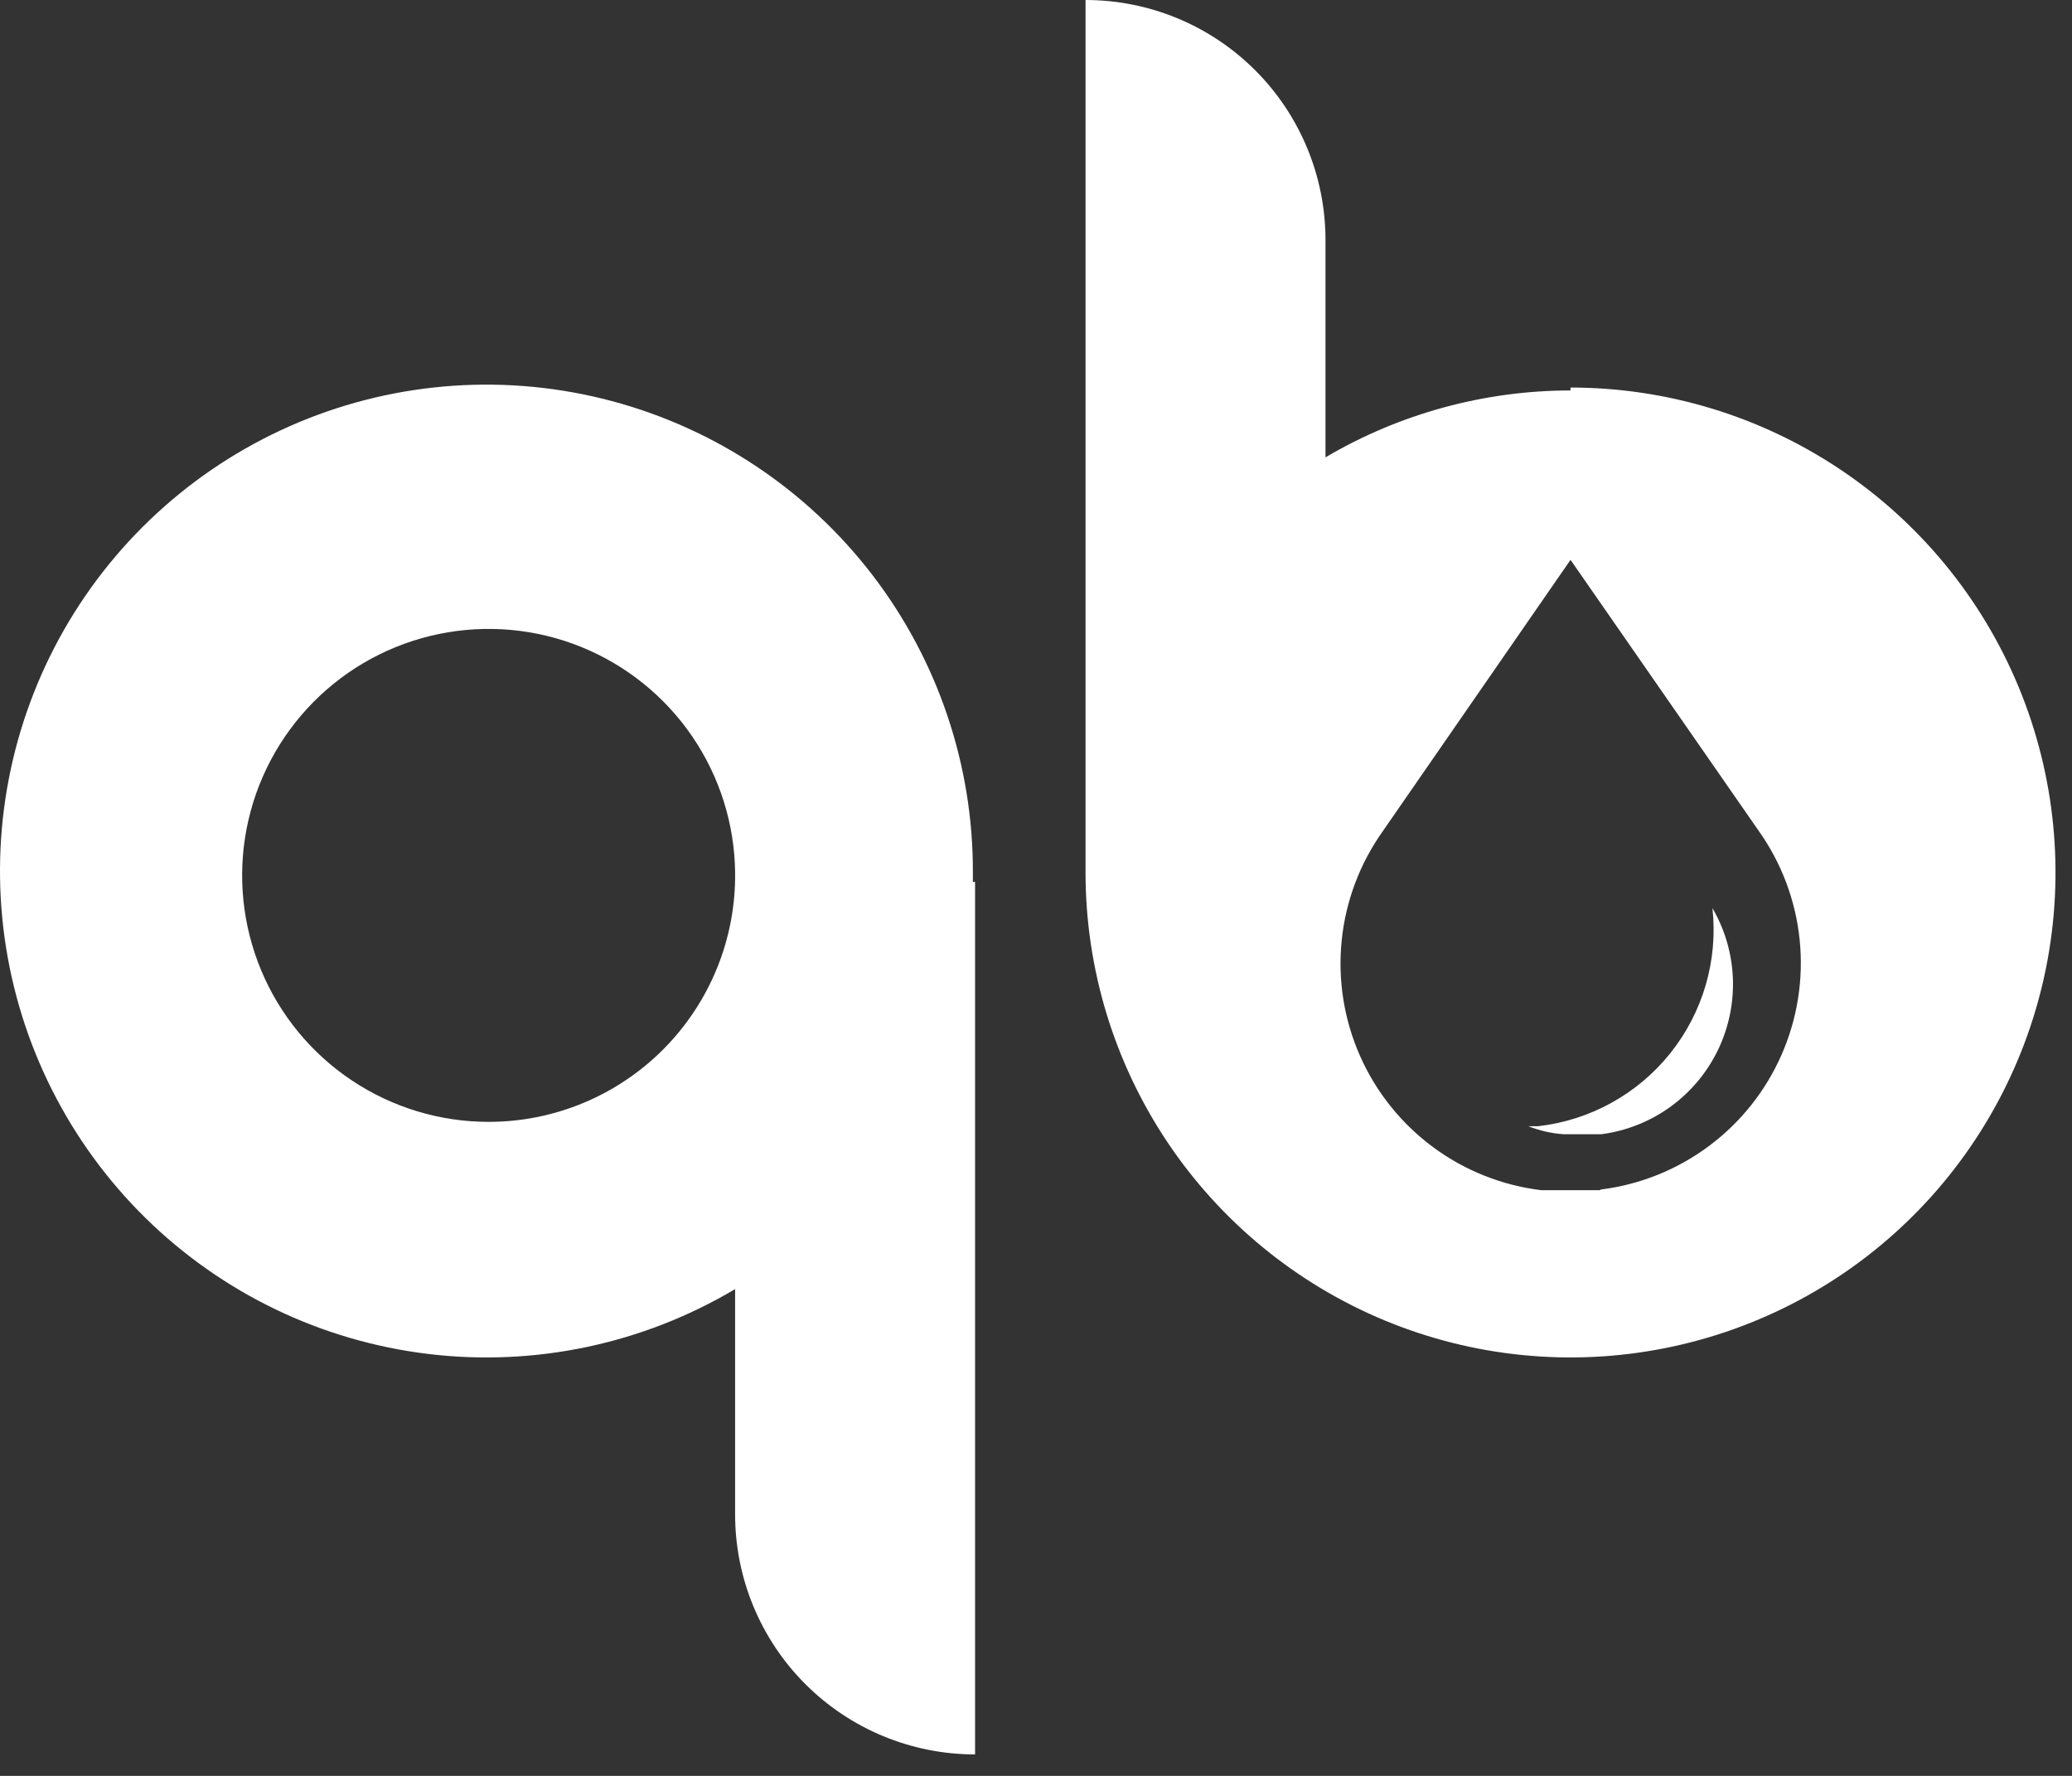
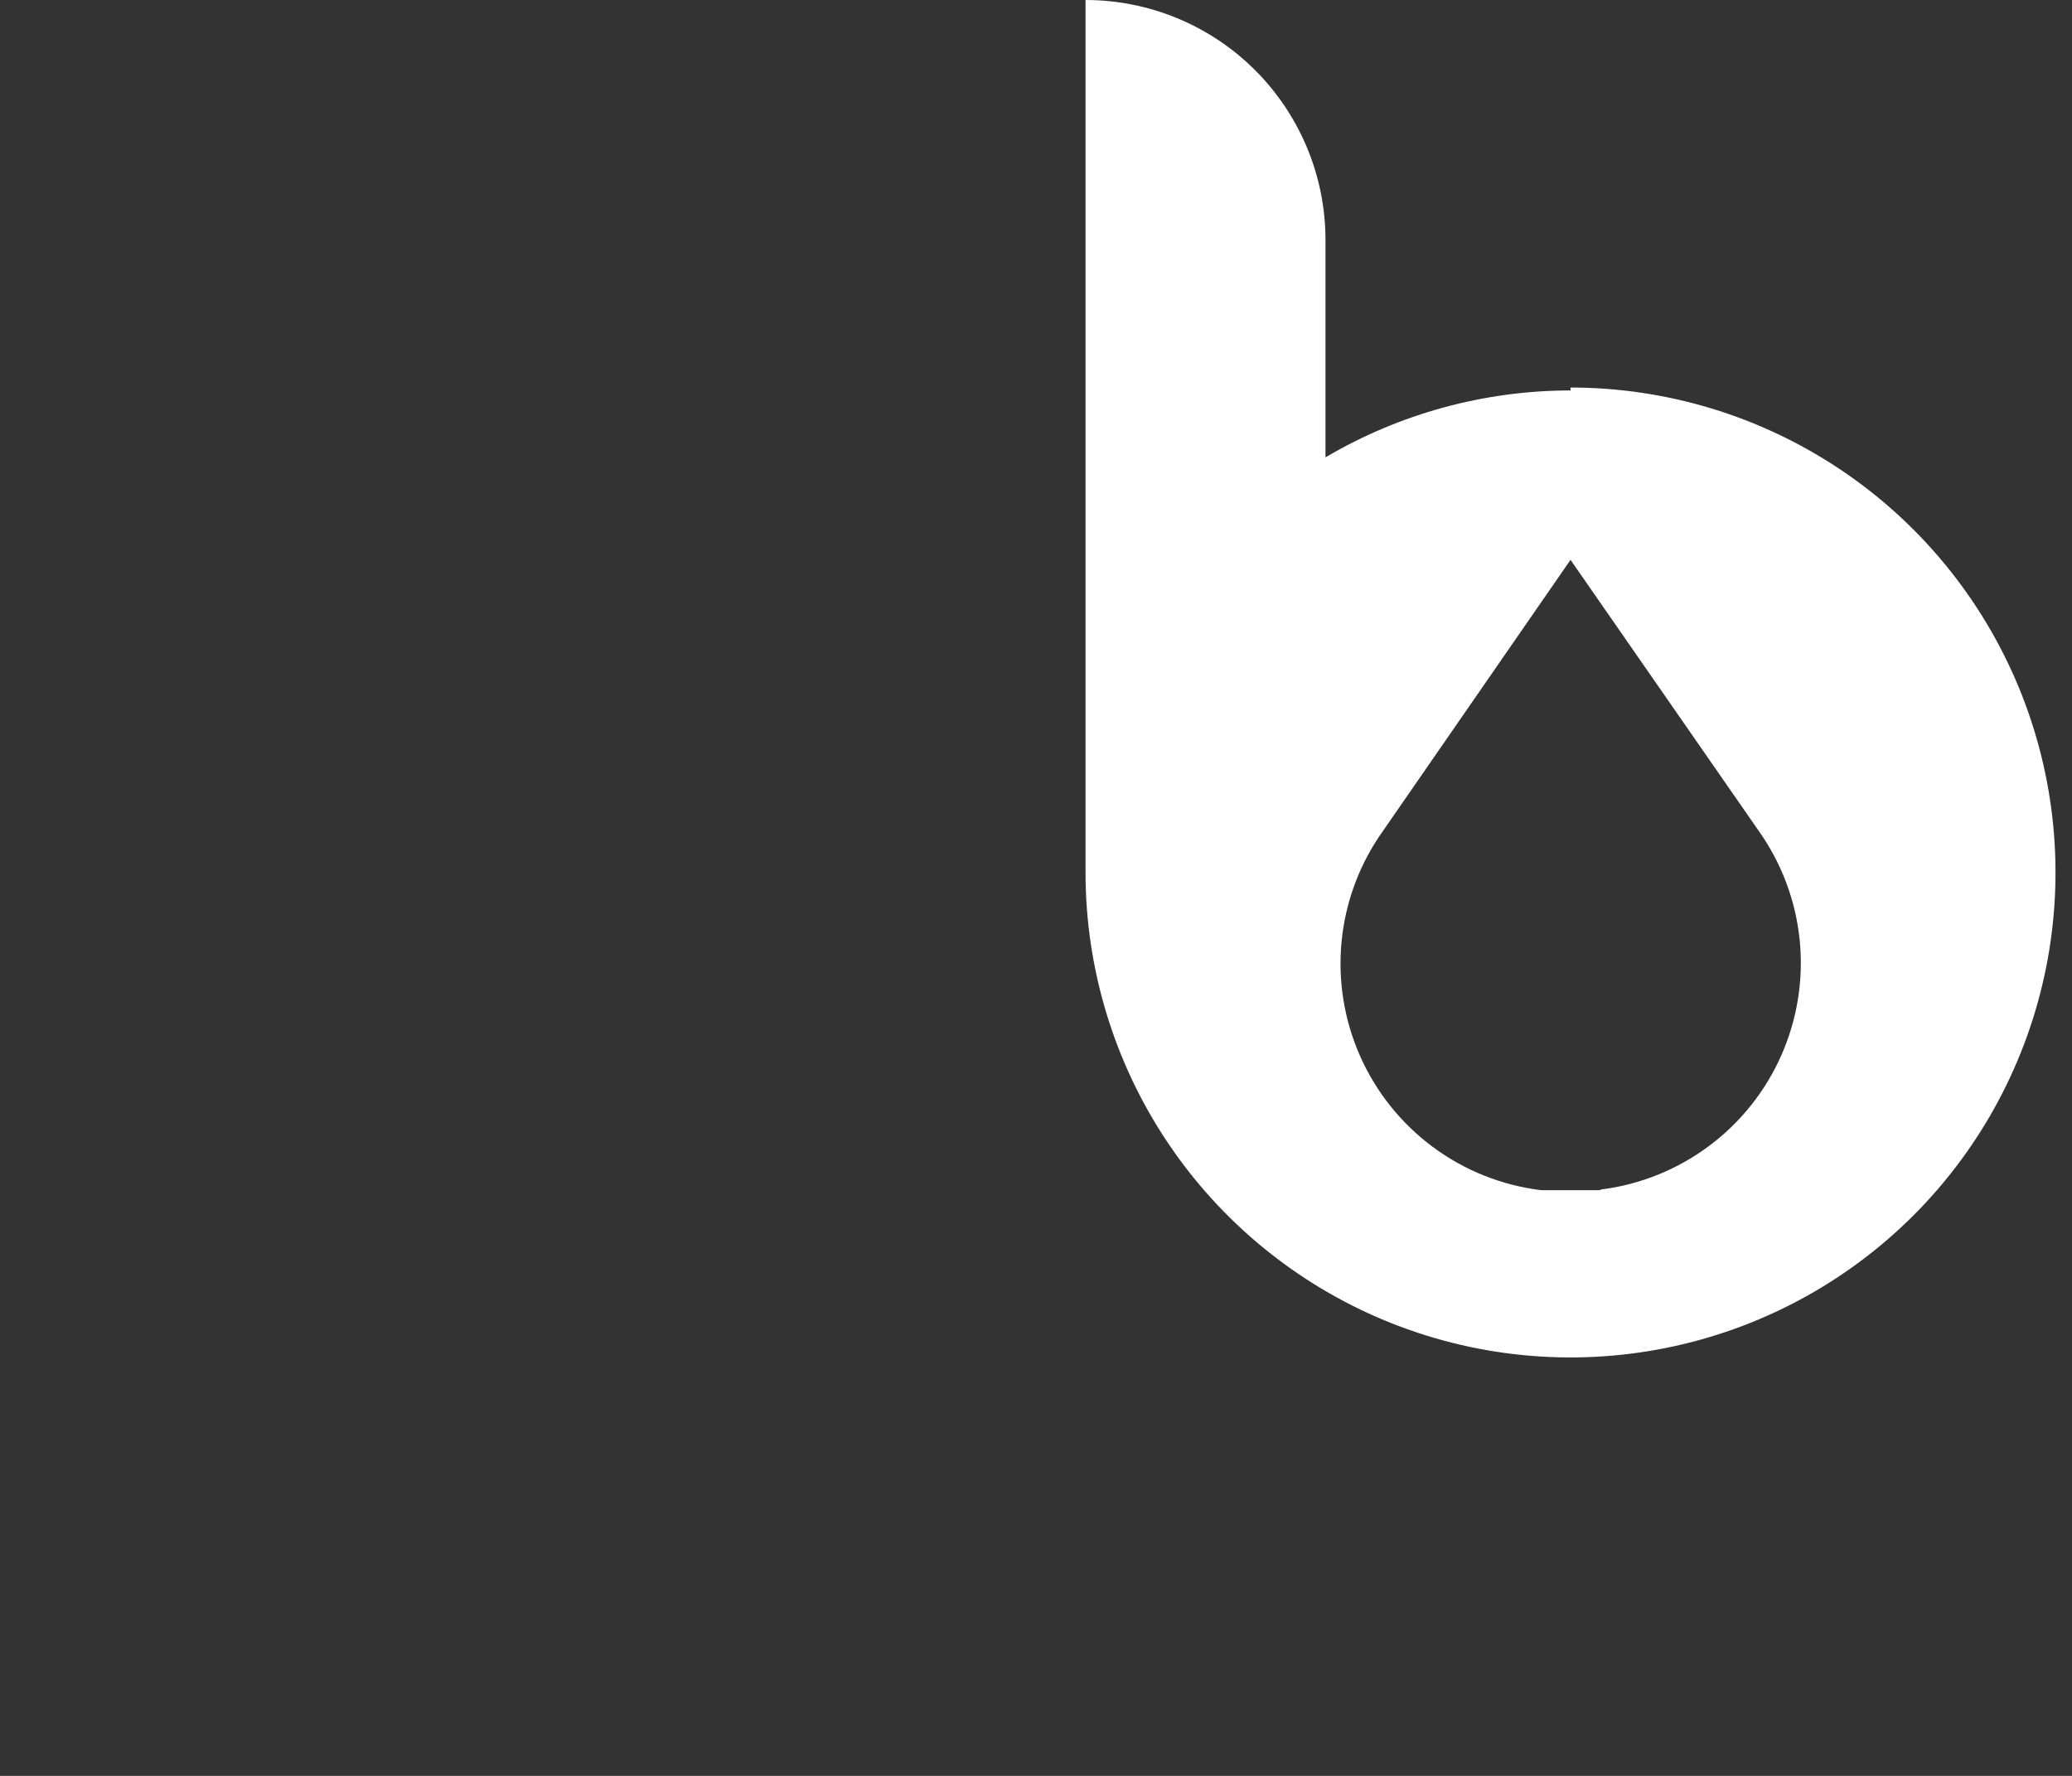
<svg xmlns="http://www.w3.org/2000/svg" width="84" height="72" viewBox="0 0 84 72" fill="none">
  <rect x="0" y="0" width="84" height="72" fill="#333333" stroke="none" />
-   <path d="M39.441 35.757V35.373C39.454 31.019 38.025 26.782 35.378 23.325C32.73 19.867 29.013 17.384 24.805 16.261C20.598 15.138 16.137 15.44 12.119 17.118C8.101 18.797 4.751 21.758 2.593 25.54C0.434 29.323 -0.411 33.713 0.187 38.026C0.786 42.339 2.795 46.333 5.902 49.385C9.009 52.436 13.038 54.373 17.362 54.894C21.685 55.415 26.059 54.49 29.802 52.264V61.402C29.802 63.982 30.827 66.457 32.651 68.281C34.476 70.105 36.95 71.13 39.53 71.13V35.757H39.441ZM19.809 45.484C17.838 45.484 15.91 44.901 14.27 43.808C12.629 42.715 11.348 41.161 10.589 39.342C9.829 37.523 9.624 35.52 10 33.585C10.377 31.649 11.317 29.869 12.702 28.467C14.088 27.064 15.858 26.104 17.788 25.705C19.719 25.306 21.724 25.487 23.552 26.225C25.38 26.964 26.949 28.226 28.061 29.854C29.173 31.482 29.779 33.402 29.802 35.373C29.818 36.696 29.571 38.008 29.076 39.234C28.58 40.46 27.847 41.575 26.917 42.516C25.988 43.456 24.881 44.203 23.661 44.712C22.441 45.222 21.131 45.484 19.809 45.484Z" fill="white" />
  <path d="M63.67 15.83C60.176 15.832 56.746 16.768 53.736 18.542V9.698C53.728 7.123 52.699 4.657 50.876 2.839C49.053 1.021 46.583 -1.1822e-05 44.008 1.02681e-10V35.373C44.008 39.262 45.161 43.064 47.321 46.297C49.482 49.53 52.553 52.05 56.145 53.539C59.738 55.027 63.691 55.416 67.505 54.657C71.319 53.899 74.823 52.026 77.573 49.276C80.322 46.527 82.195 43.023 82.954 39.209C83.712 35.395 83.323 31.442 81.835 27.849C80.347 24.257 77.826 21.186 74.593 19.025C71.36 16.865 67.558 15.712 63.67 15.712V15.83ZM64.849 48.255H64.2H63.109H62.49C60.897 48.063 59.38 47.459 58.09 46.503C56.8 45.547 55.781 44.272 55.133 42.803C54.485 41.334 54.23 39.722 54.393 38.125C54.556 36.528 55.132 35.001 56.064 33.693L63.67 22.698L71.304 33.693C72.228 34.998 72.799 36.52 72.96 38.111C73.121 39.702 72.866 41.308 72.222 42.771C71.578 44.235 70.566 45.507 69.284 46.462C68.002 47.419 66.494 48.026 64.908 48.226L64.849 48.255Z" fill="white" />
-   <path d="M69.423 36.818C69.655 38.928 69.04 41.044 67.714 42.702C66.388 44.36 64.458 45.424 62.348 45.661H61.965C62.426 45.845 62.914 45.955 63.409 45.986H64.913C65.916 45.856 66.871 45.48 67.694 44.891C68.516 44.302 69.18 43.519 69.627 42.611C70.073 41.704 70.288 40.7 70.253 39.689C70.217 38.678 69.932 37.692 69.423 36.818Z" fill="white" />
</svg>